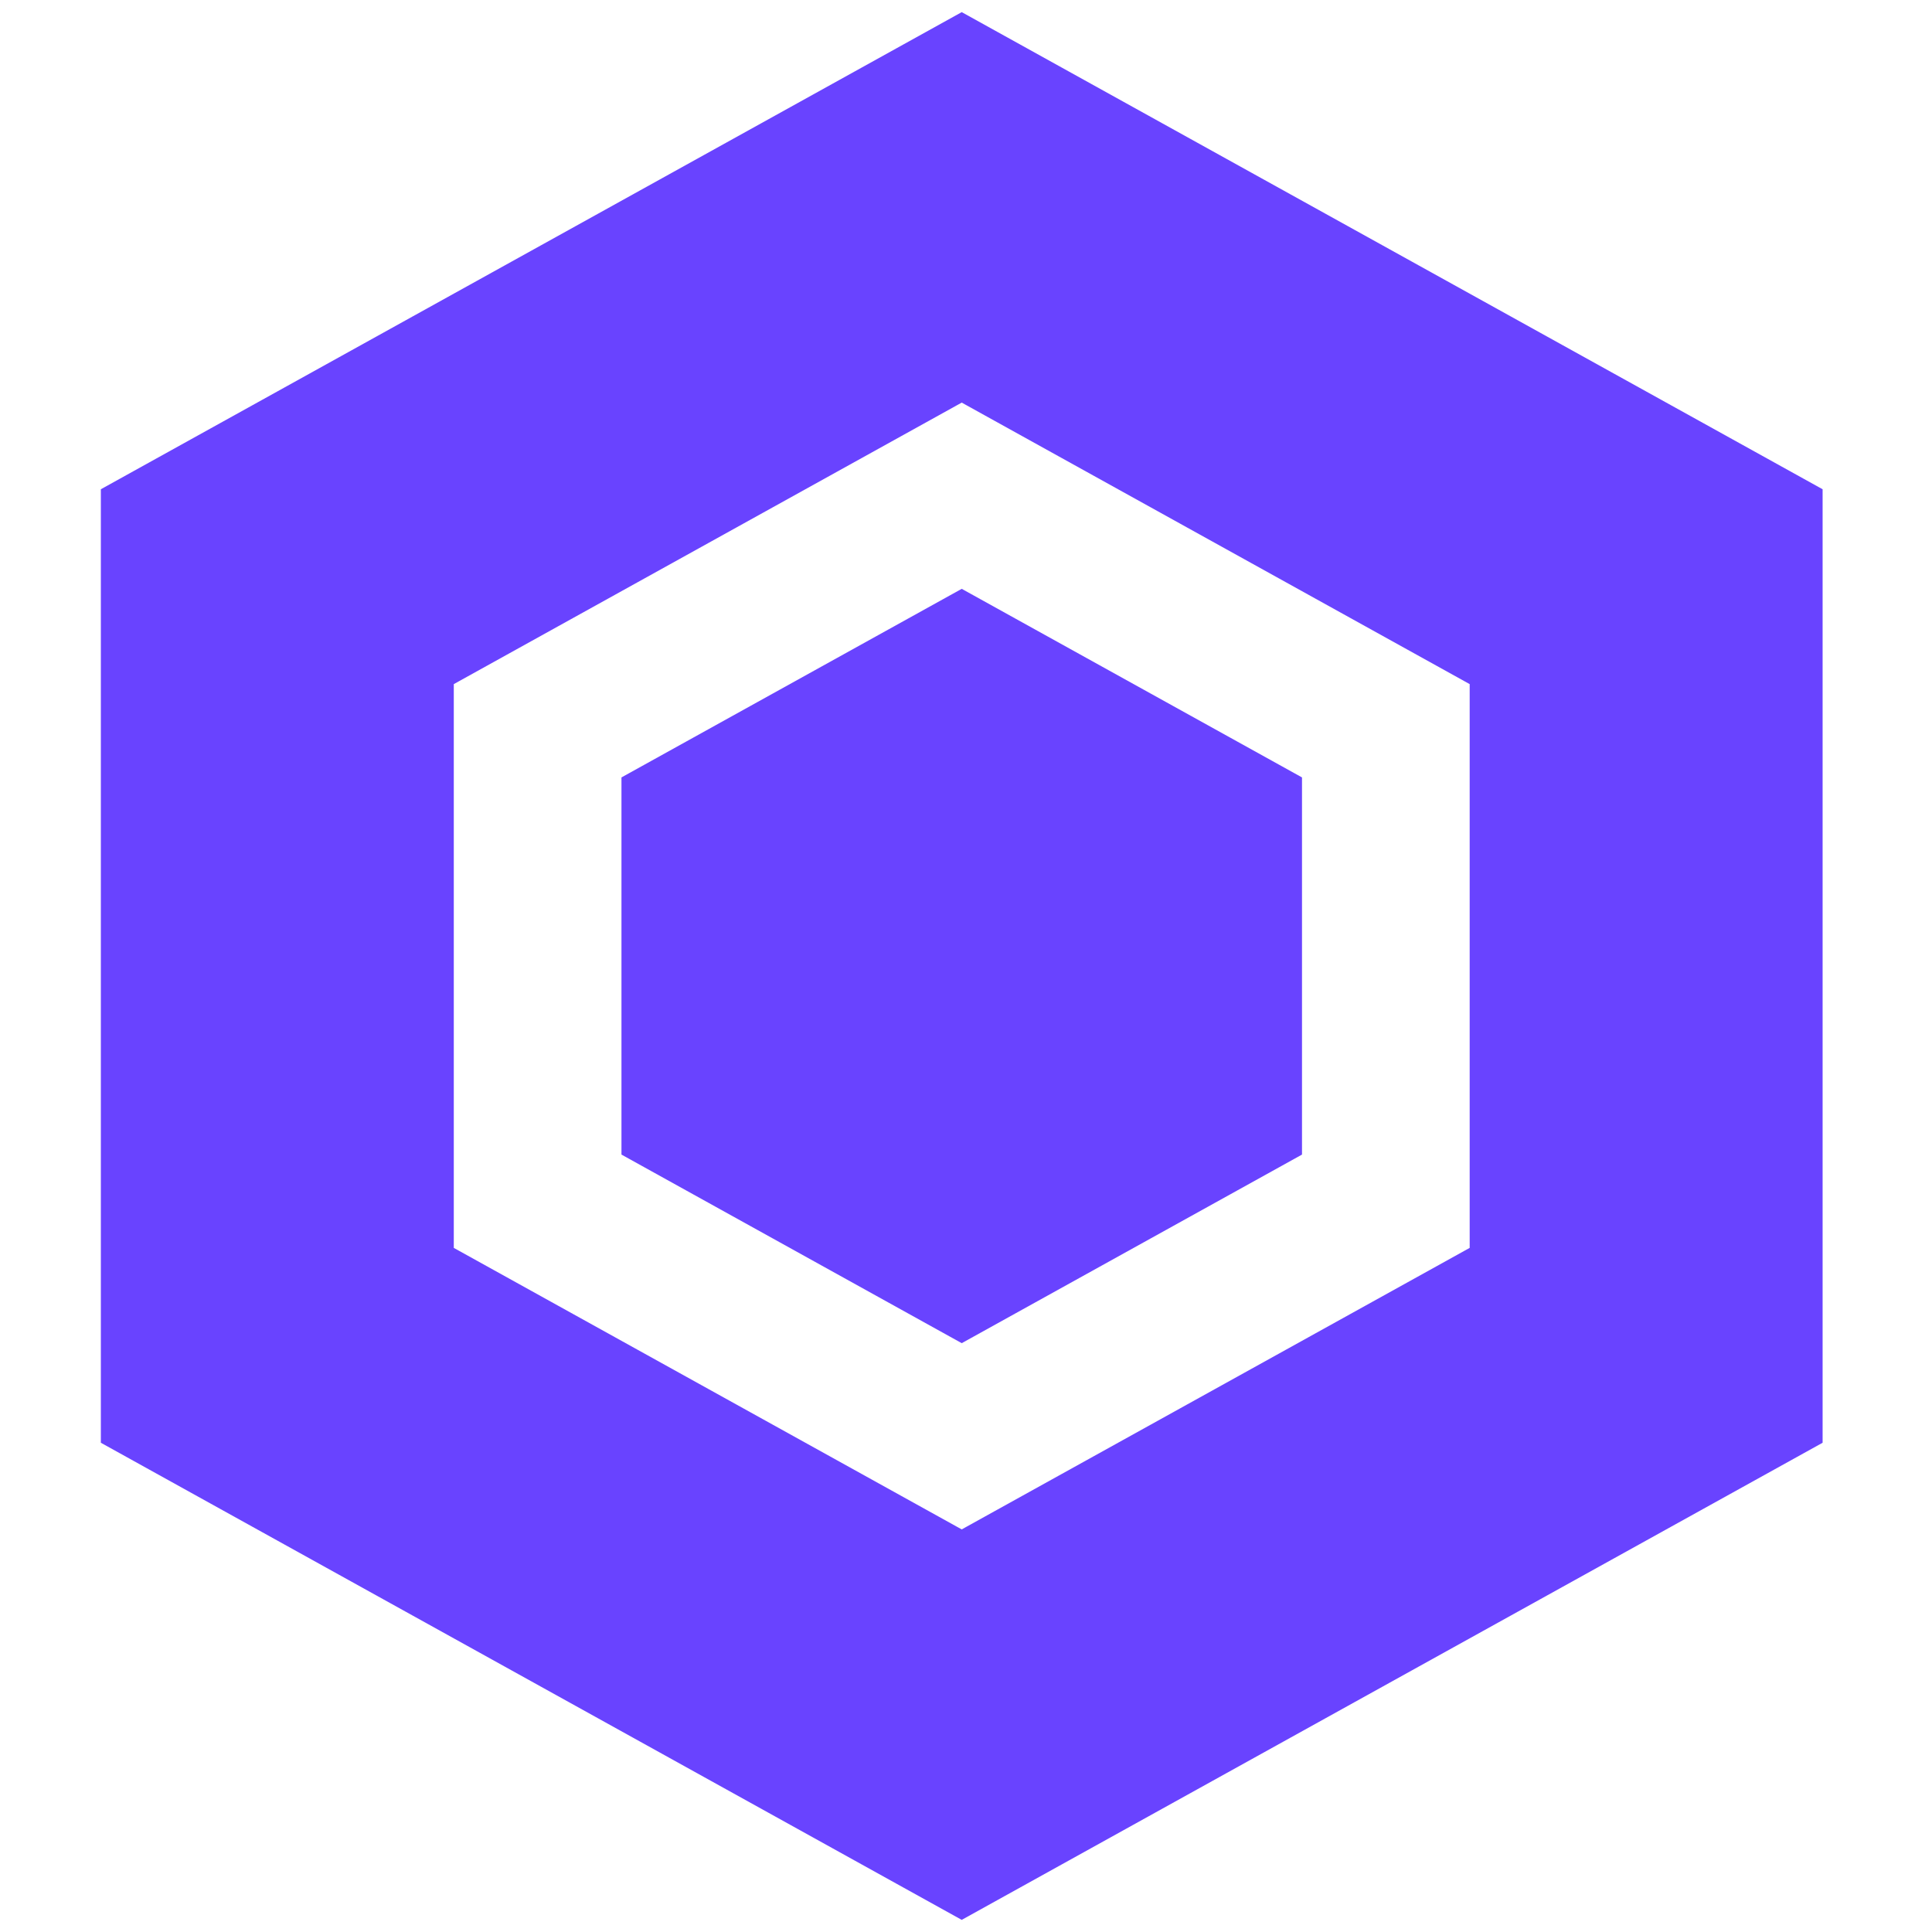
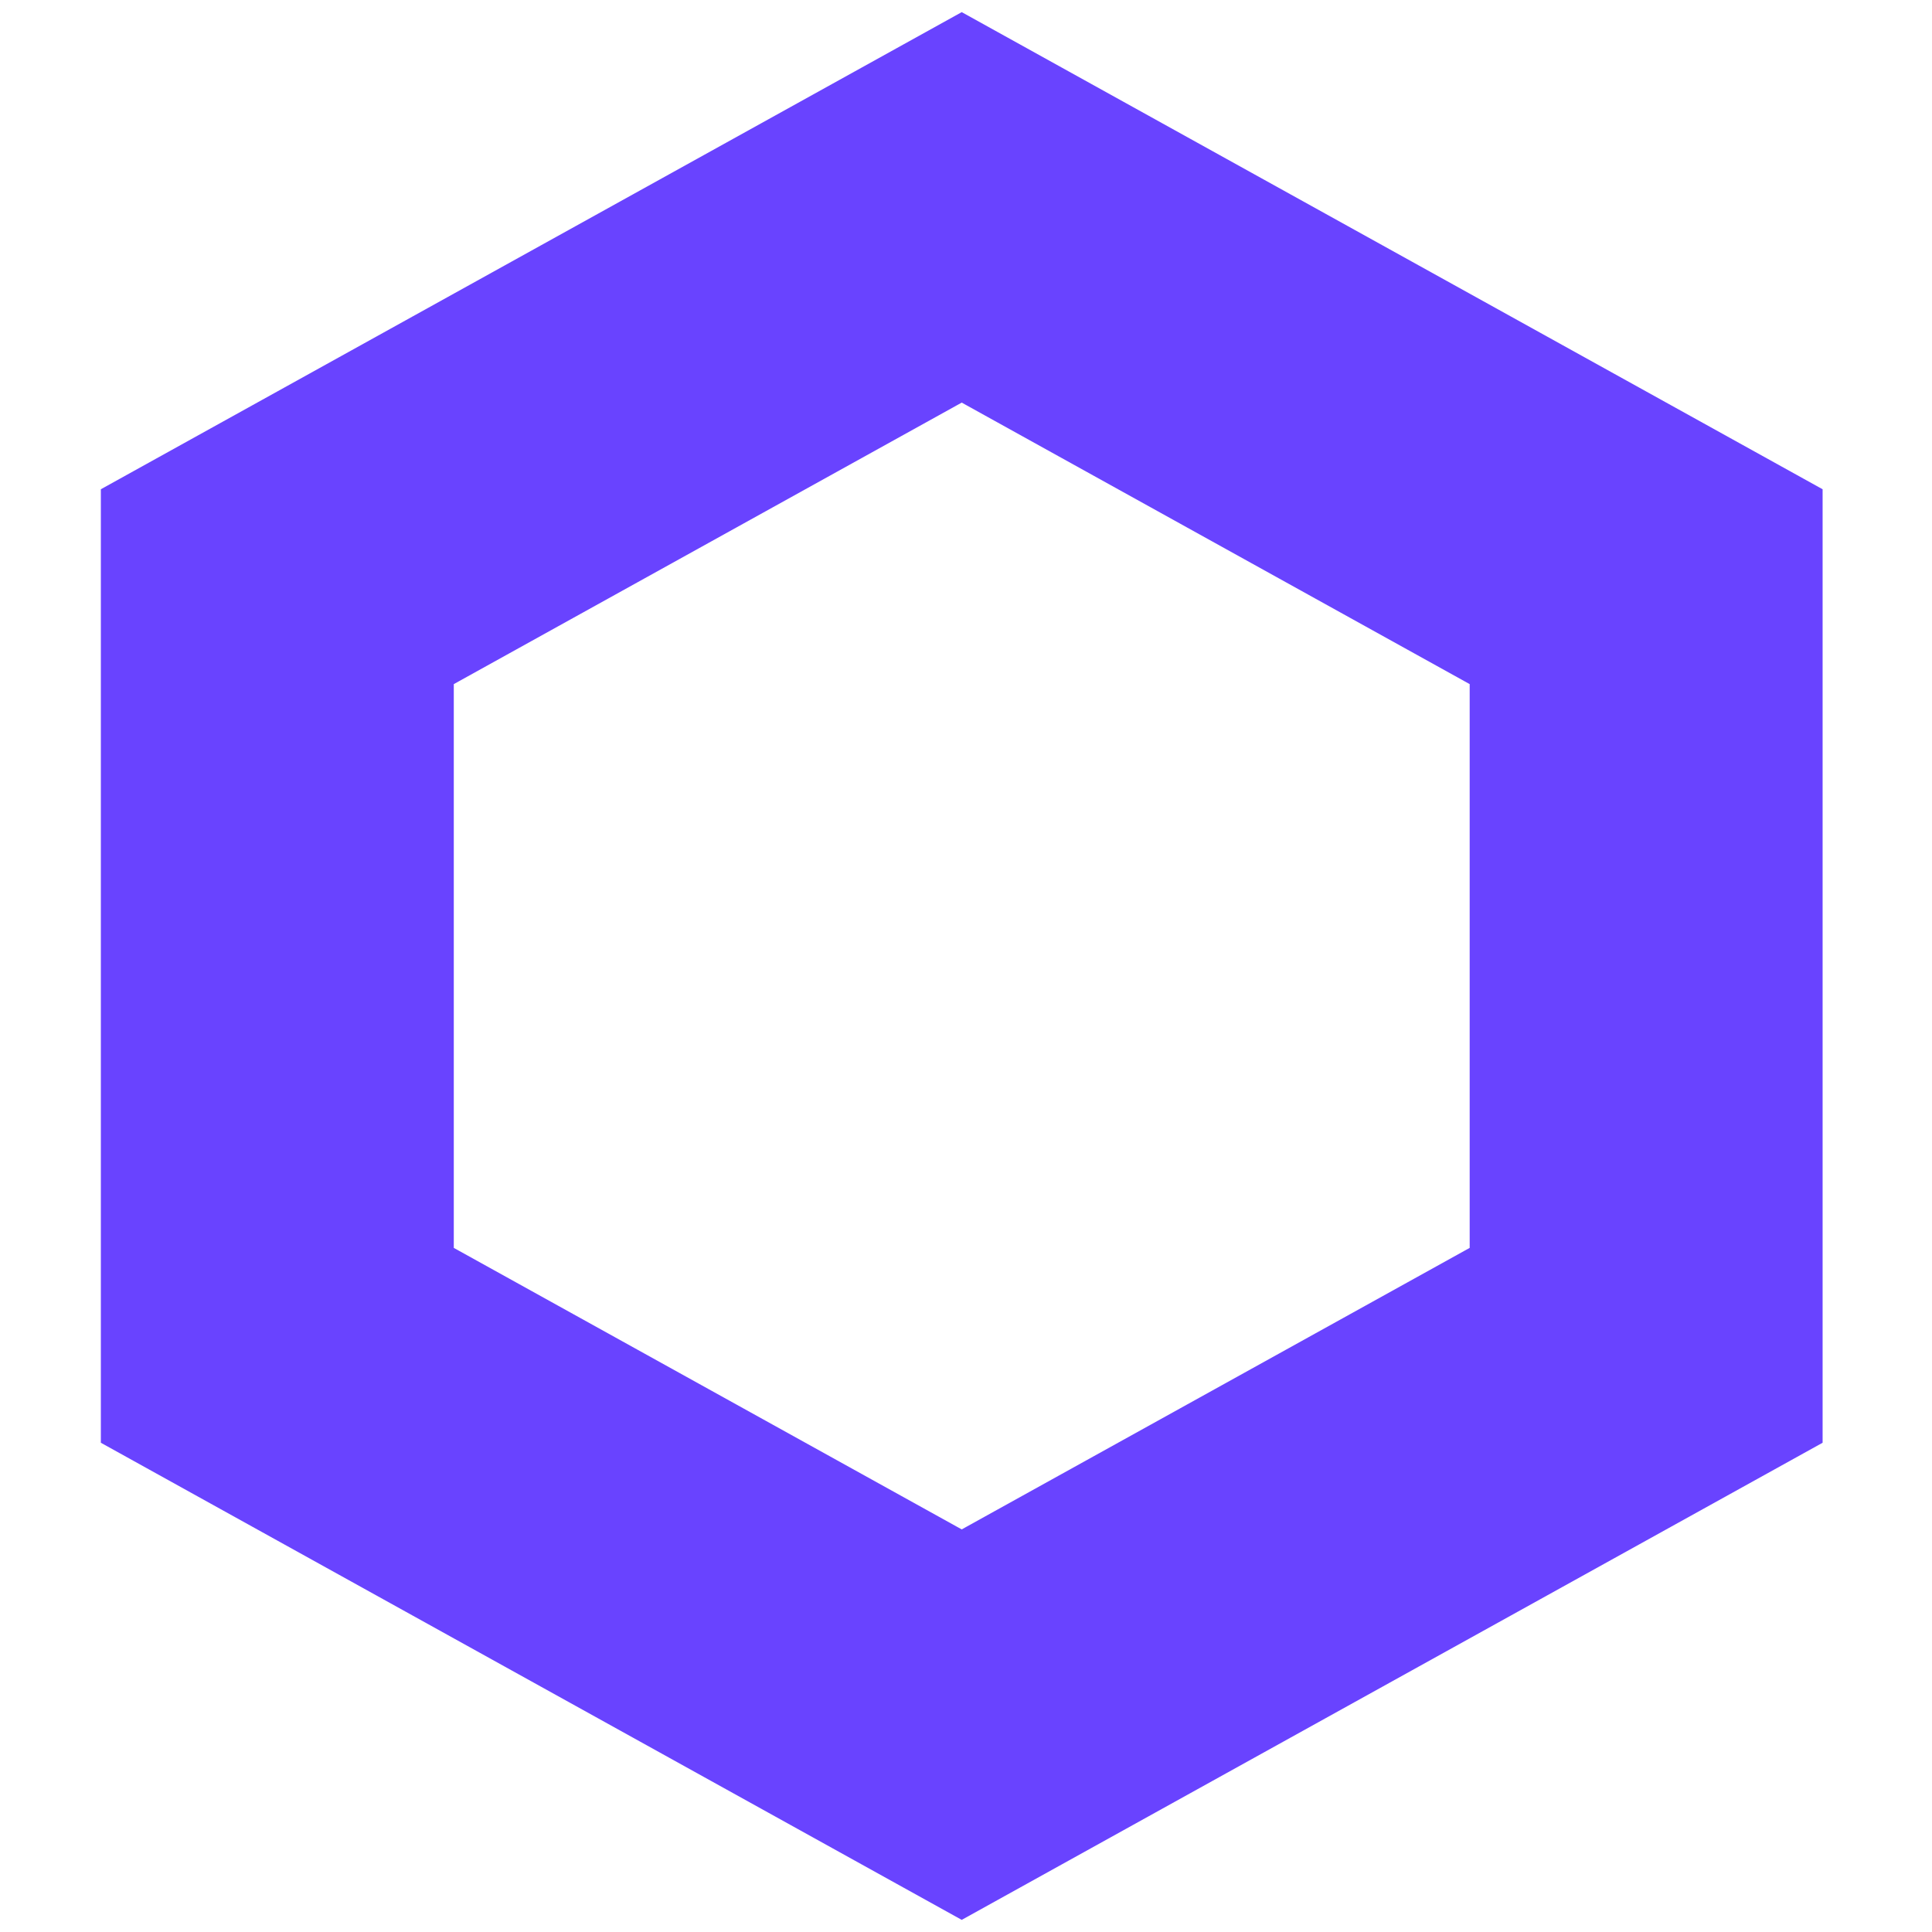
<svg xmlns="http://www.w3.org/2000/svg" width="100" height="100" viewBox="0 0 165 182" version="1.1">
  <path fill="#6943FF" d="M34.763 64.16L34.248 64.446V65.035V116.965V117.555L34.763 117.84L81.613 143.805L82.098 144.074L82.582 143.805L129.433 117.84L129.948 117.555V116.965V65.035V64.446L129.433 64.16L82.582 38.195L82.098 37.926L81.613 38.195L34.763 64.16ZM82.098 1.143L163.195 46.089V135.911L82.098 180.857L1 135.911V46.089L82.098 1.143Z" />
-   <path fill="#6943FF" d="M114.152 108.765V73.235L82.098 55.47L50.044 73.235V108.765L82.098 126.53L114.152 108.765Z" />
</svg>